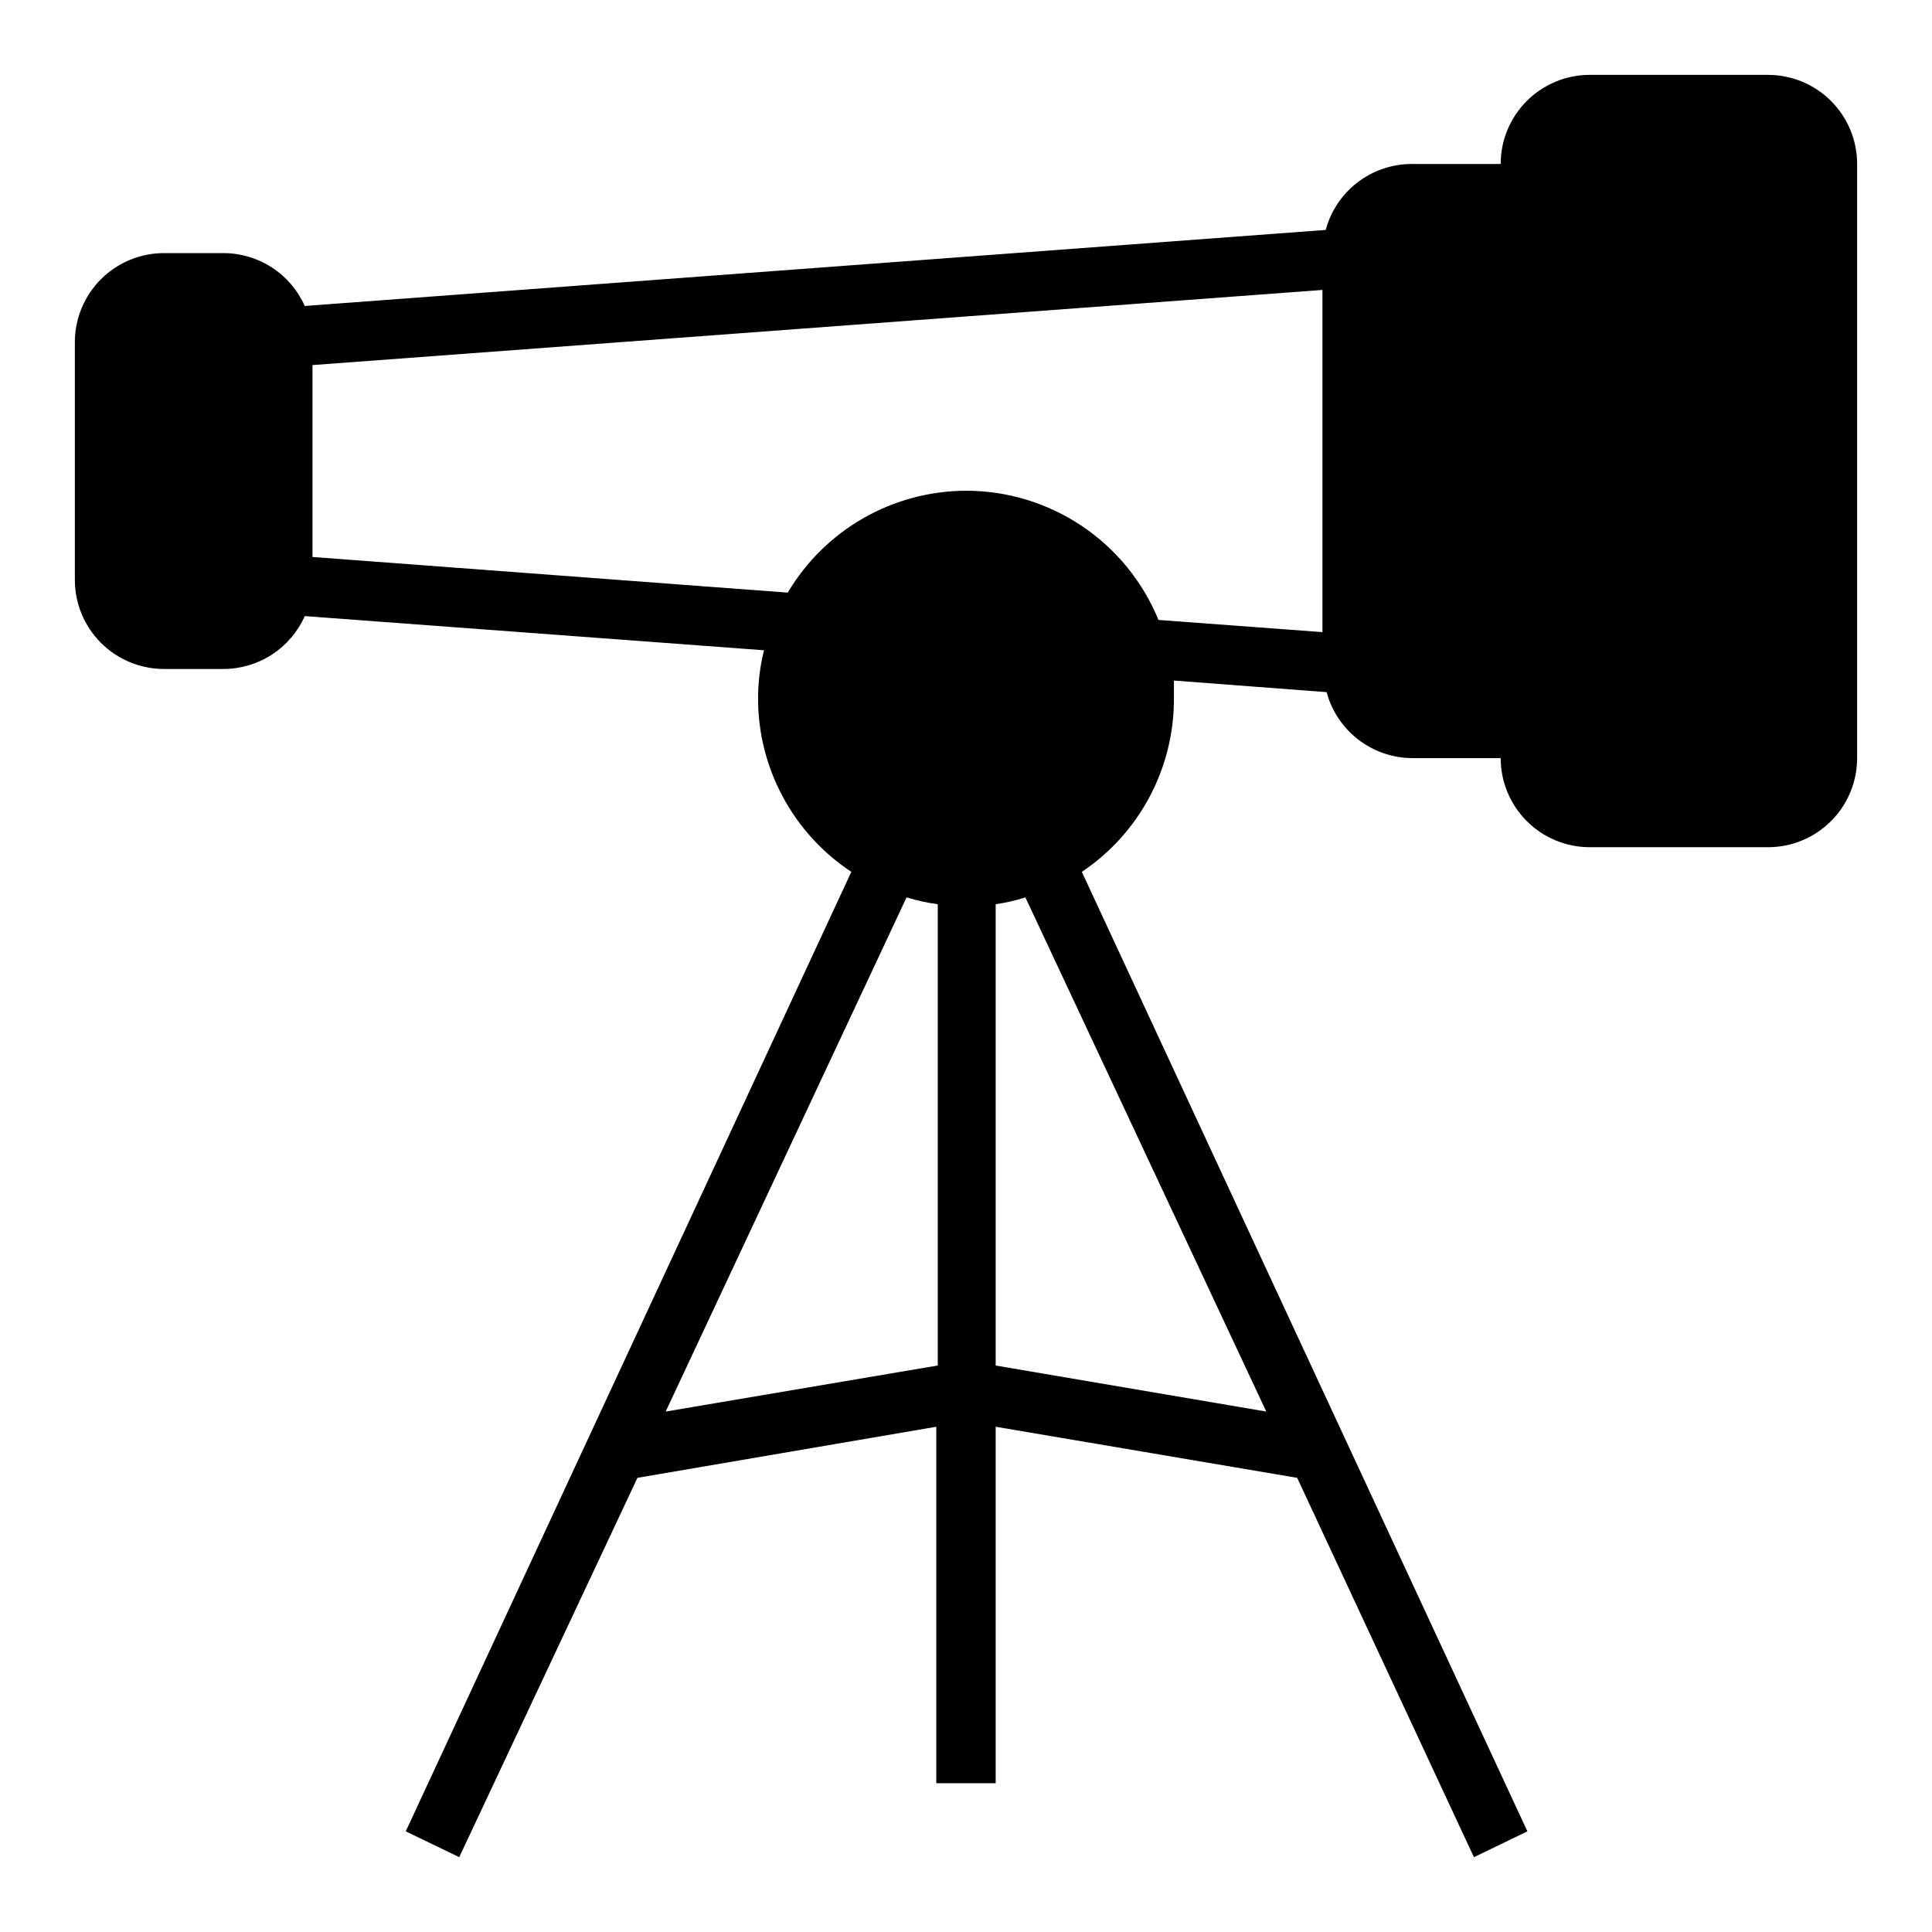
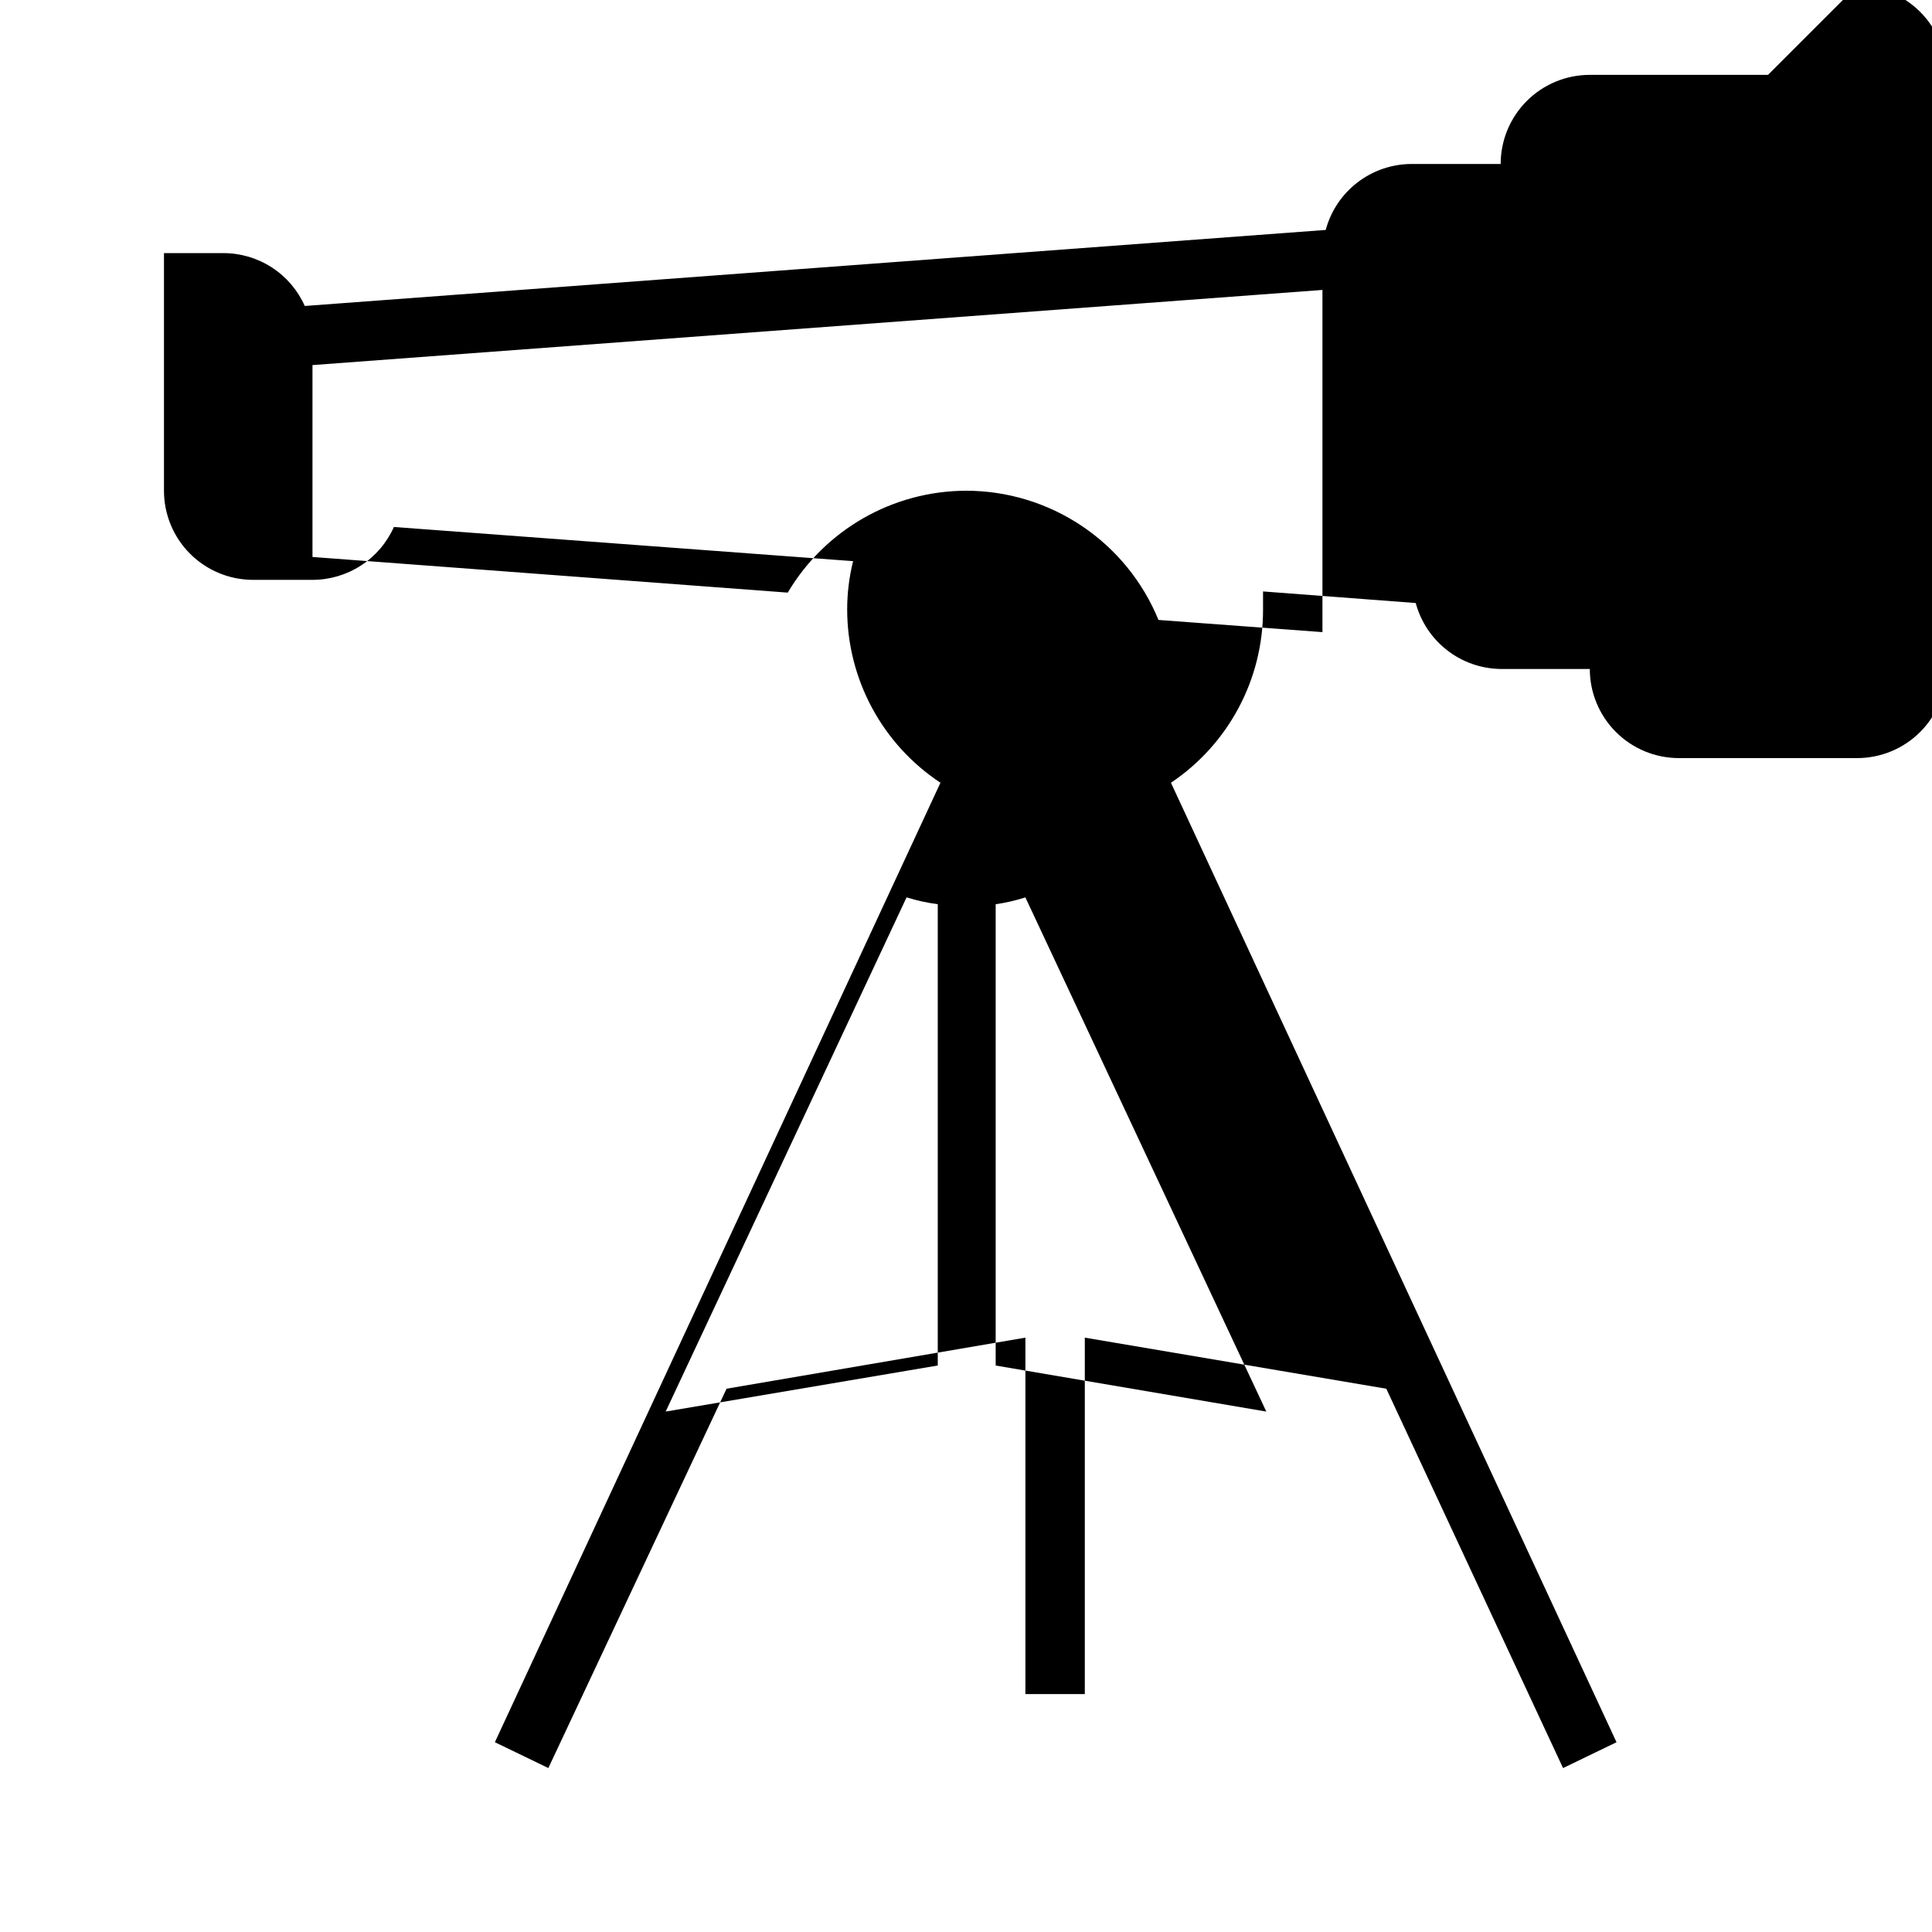
<svg xmlns="http://www.w3.org/2000/svg" fill="#000000" width="800px" height="800px" version="1.1" viewBox="144 144 512 512">
-   <path d="m612.54 163.84h-47.23c-6.266 0-12.273 2.488-16.699 6.918-4.43 4.43-6.918 10.438-6.918 16.699h-23.617c-5.184 0.012-10.219 1.73-14.332 4.887-4.113 3.16-7.07 7.582-8.418 12.59l-270.56 20.152c-1.855-4.172-4.879-7.715-8.707-10.199-3.828-2.488-8.297-3.812-12.859-3.812h-15.746c-6.262 0-12.27 2.488-16.699 6.918-4.43 4.426-6.918 10.434-6.918 16.699v62.977c0 6.262 2.488 12.27 6.918 16.695 4.43 4.43 10.438 6.918 16.699 6.918h15.746c4.562 0 9.031-1.324 12.859-3.812 3.828-2.484 6.852-6.027 8.707-10.199l121.7 9.055c-1.047 4.195-1.574 8.504-1.574 12.828 0.023 18.477 9.305 35.707 24.719 45.895l-118.08 254.27 14.168 6.848 47.23-100.53 79.195-13.535v94.465h15.742v-94.465l79.902 13.539 46.84 100.53 14.168-6.848-118.08-254.27 0.004-0.004c15.293-10.258 24.449-27.477 24.402-45.895v-4.801l40.461 3.07h0.004c1.336 4.969 4.258 9.363 8.32 12.516 4.066 3.156 9.047 4.898 14.191 4.961h23.617c0 6.262 2.488 12.27 6.918 16.699 4.426 4.43 10.434 6.918 16.699 6.918h47.23c6.262 0 12.27-2.488 16.699-6.918 4.43-4.43 6.918-10.438 6.918-16.699v-157.44c0-6.262-2.488-12.27-6.918-16.699-4.43-4.43-10.438-6.918-16.699-6.918zm-292.13 354.24 63.84-136.27c2.699 0.844 5.465 1.453 8.266 1.812v122.25zm159.17 0-71.715-12.199v-122.25c2.668-0.383 5.301-0.988 7.871-1.812zm-79.586-244.03c-19.402 0.059-37.34 10.312-47.234 27l-125.95-9.445v-50.855l267.65-19.914v90.684l-43.453-3.227c-4.141-10.125-11.203-18.793-20.289-24.891-9.086-6.098-19.777-9.355-30.719-9.352z" />
+   <path d="m612.54 163.84h-47.23c-6.266 0-12.273 2.488-16.699 6.918-4.43 4.43-6.918 10.438-6.918 16.699h-23.617c-5.184 0.012-10.219 1.73-14.332 4.887-4.113 3.16-7.07 7.582-8.418 12.59l-270.56 20.152c-1.855-4.172-4.879-7.715-8.707-10.199-3.828-2.488-8.297-3.812-12.859-3.812h-15.746v62.977c0 6.262 2.488 12.27 6.918 16.695 4.43 4.43 10.438 6.918 16.699 6.918h15.746c4.562 0 9.031-1.324 12.859-3.812 3.828-2.484 6.852-6.027 8.707-10.199l121.7 9.055c-1.047 4.195-1.574 8.504-1.574 12.828 0.023 18.477 9.305 35.707 24.719 45.895l-118.08 254.27 14.168 6.848 47.23-100.53 79.195-13.535v94.465h15.742v-94.465l79.902 13.539 46.84 100.53 14.168-6.848-118.08-254.27 0.004-0.004c15.293-10.258 24.449-27.477 24.402-45.895v-4.801l40.461 3.07h0.004c1.336 4.969 4.258 9.363 8.32 12.516 4.066 3.156 9.047 4.898 14.191 4.961h23.617c0 6.262 2.488 12.27 6.918 16.699 4.426 4.43 10.434 6.918 16.699 6.918h47.23c6.262 0 12.27-2.488 16.699-6.918 4.43-4.43 6.918-10.438 6.918-16.699v-157.44c0-6.262-2.488-12.27-6.918-16.699-4.43-4.43-10.438-6.918-16.699-6.918zm-292.13 354.24 63.84-136.27c2.699 0.844 5.465 1.453 8.266 1.812v122.25zm159.17 0-71.715-12.199v-122.25c2.668-0.383 5.301-0.988 7.871-1.812zm-79.586-244.03c-19.402 0.059-37.34 10.312-47.234 27l-125.95-9.445v-50.855l267.65-19.914v90.684l-43.453-3.227c-4.141-10.125-11.203-18.793-20.289-24.891-9.086-6.098-19.777-9.355-30.719-9.352z" />
</svg>